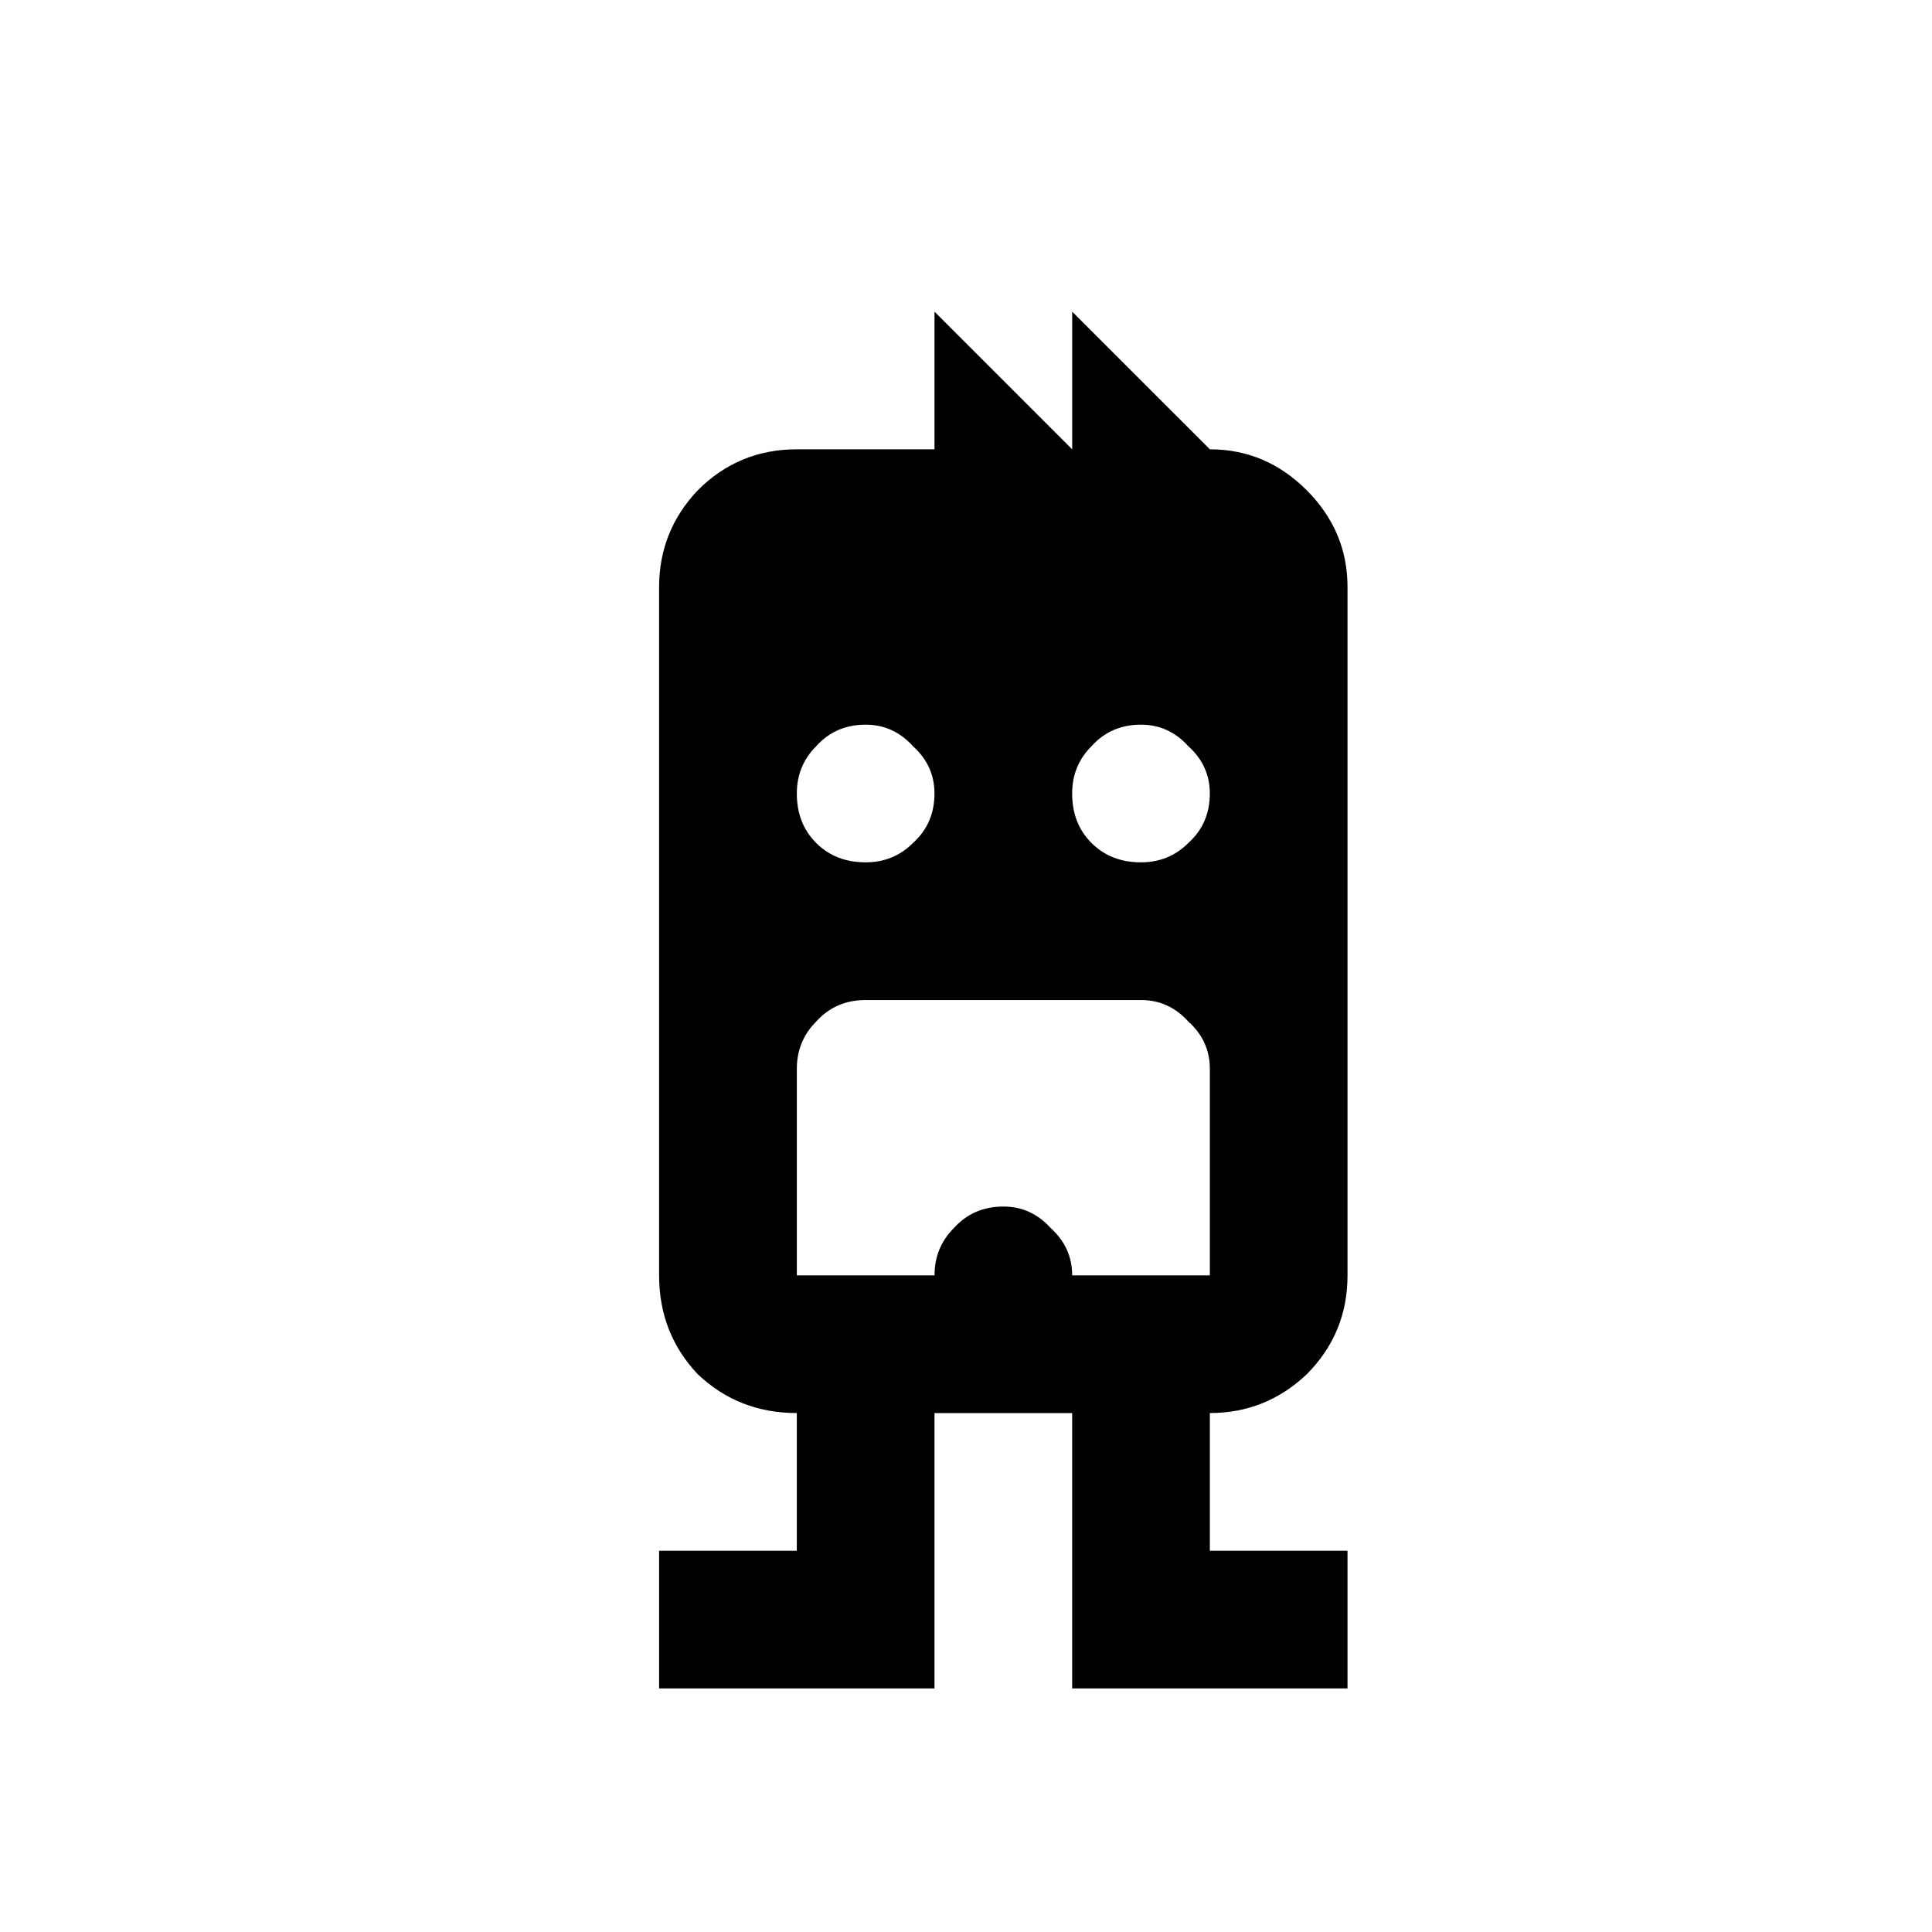
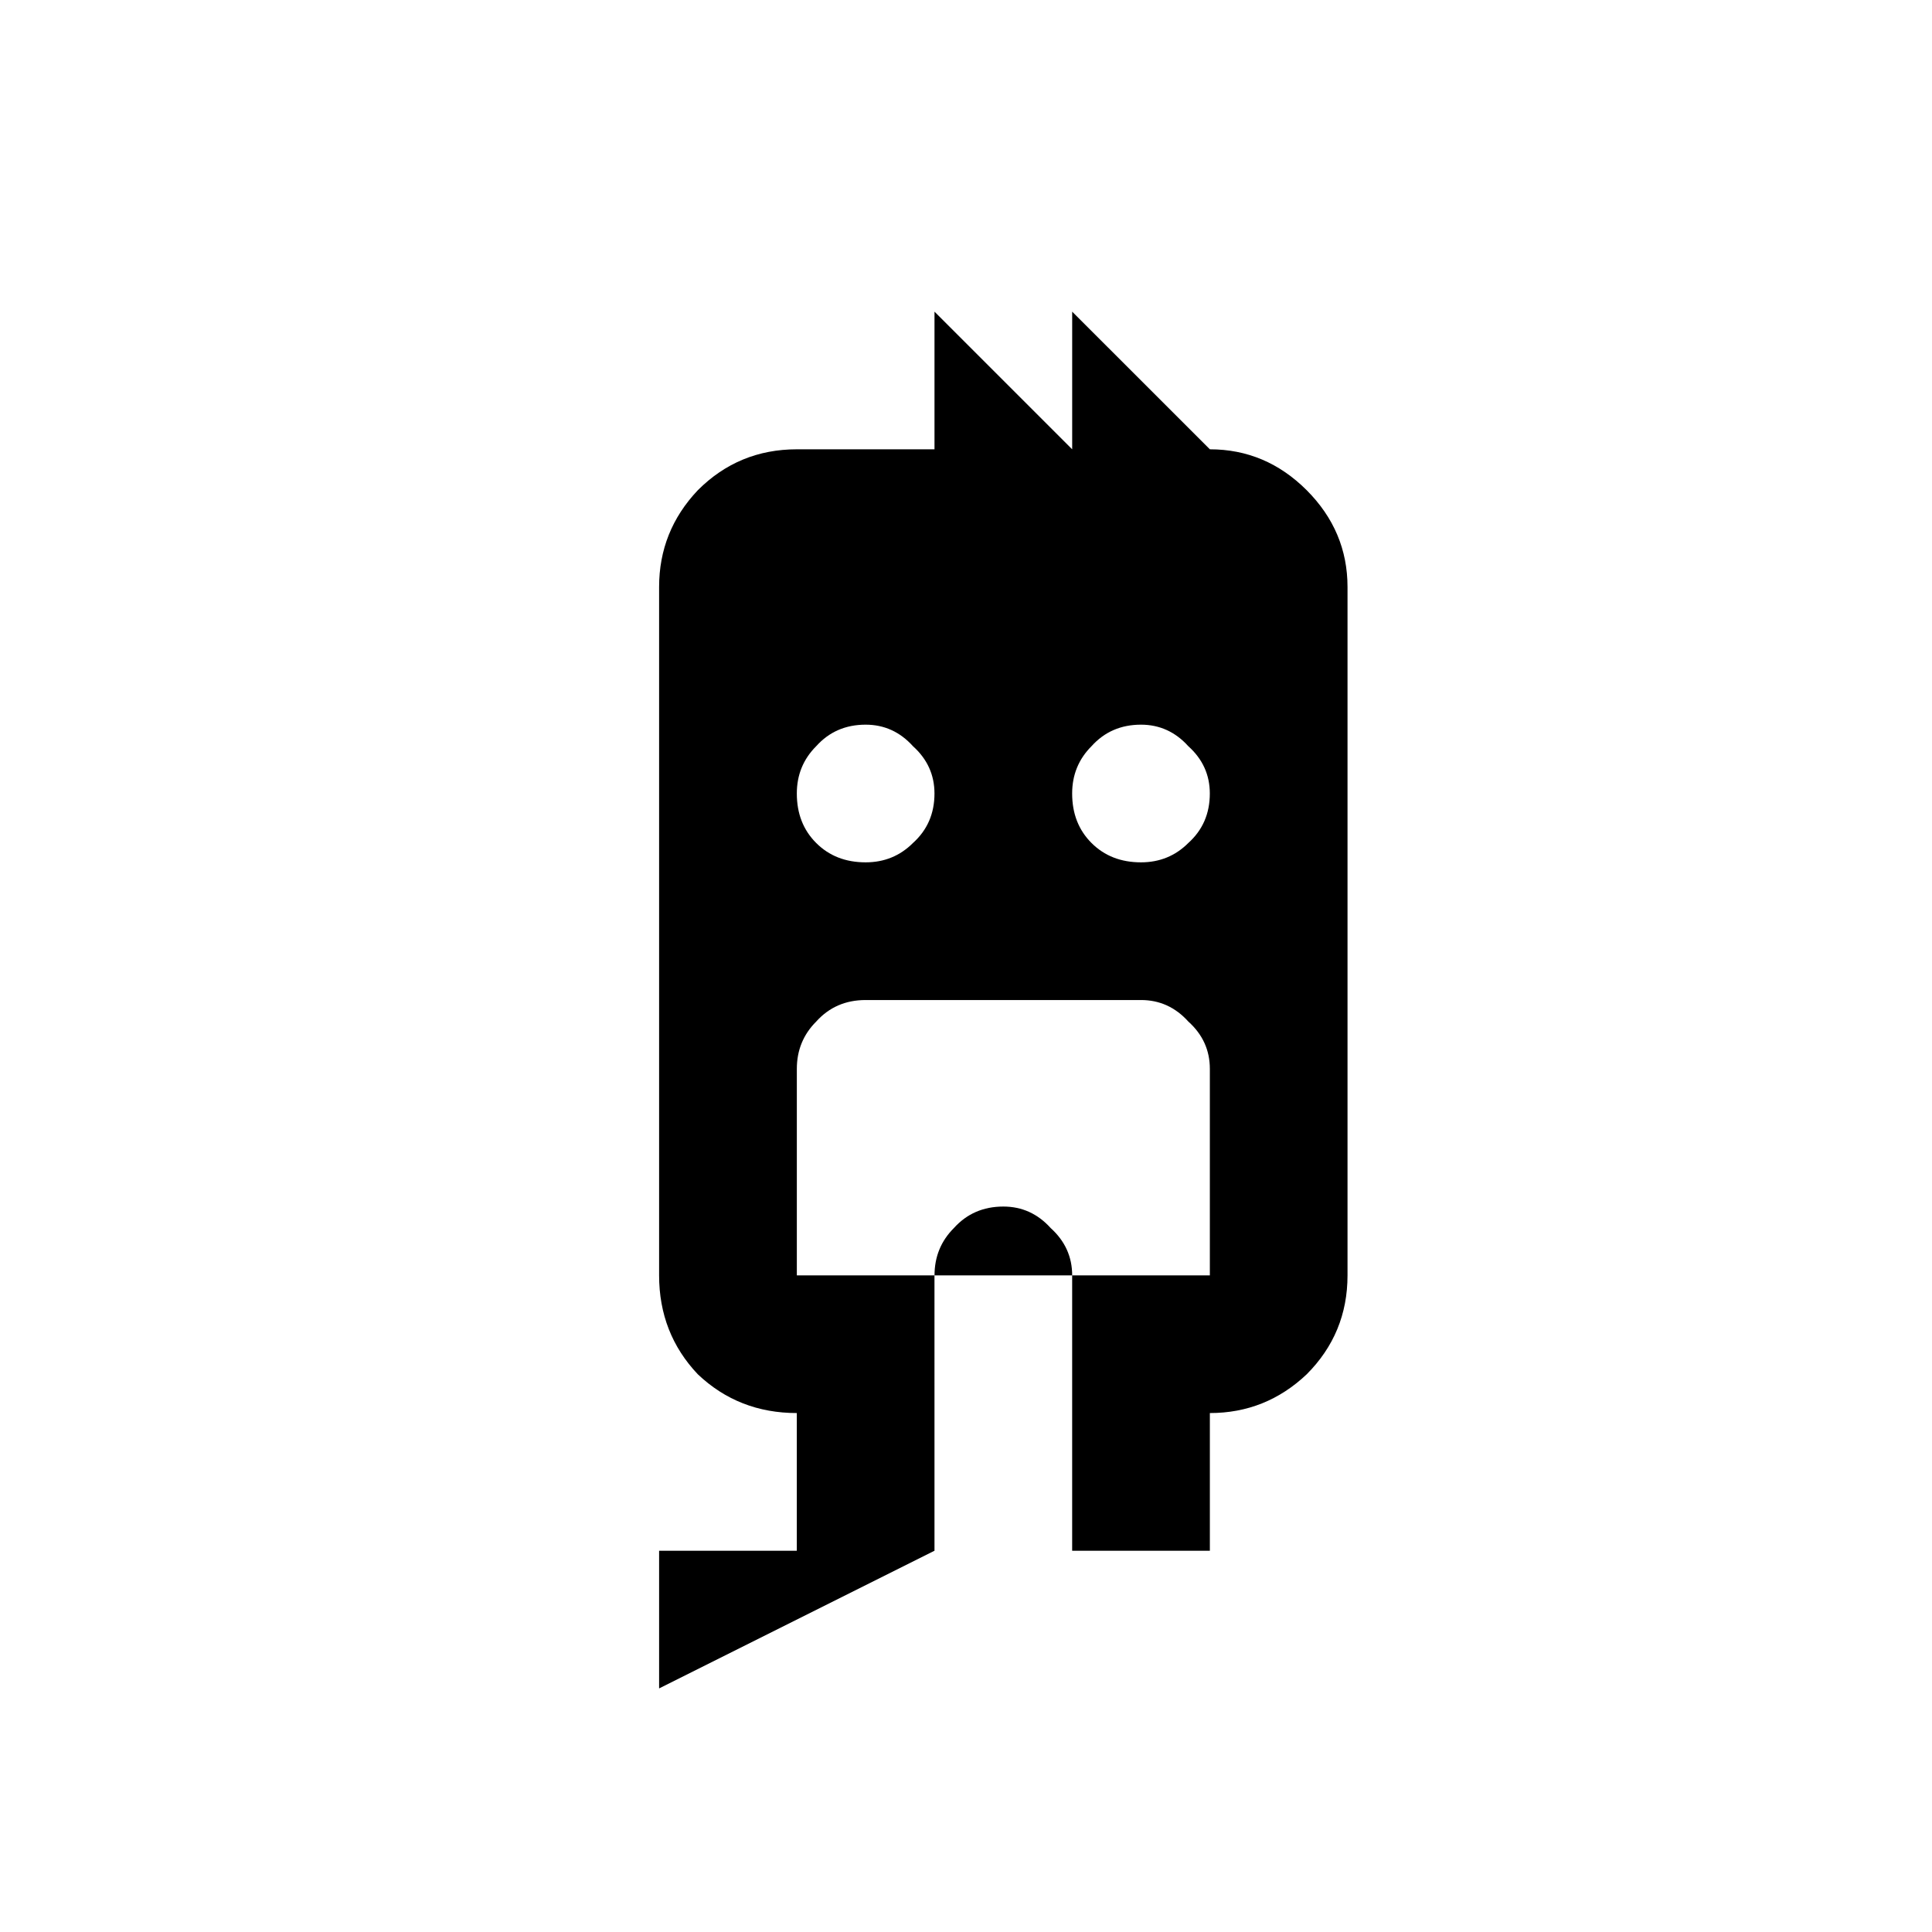
<svg xmlns="http://www.w3.org/2000/svg" fill="#000000" width="800px" height="800px" version="1.1" viewBox="144 144 512 512">
-   <path d="m318.67 591.45v-36.488h36.492v-36.488c-10.262 0-19.012-3.426-26.227-10.266-6.84-7.219-10.266-15.961-10.266-26.219v-182.43c0-9.879 3.426-18.43 10.266-25.652 7.211-7.219 15.969-10.836 26.227-10.836h36.488v-36.48l36.488 36.48v-36.48l36.488 36.48c9.875 0 18.434 3.617 25.656 10.836 7.207 7.223 10.824 15.773 10.824 25.652v182.43c0 10.262-3.617 19-10.824 26.219-7.223 6.84-15.781 10.266-25.656 10.266v36.488h36.48v36.488h-72.973v-72.973h-36.488l0.004 72.973zm67.277-224.05c3.797-3.422 5.699-7.785 5.699-13.113 0-4.934-1.902-9.121-5.699-12.535-3.422-3.797-7.609-5.707-12.535-5.707-5.336 0-9.695 1.902-13.113 5.707-3.426 3.422-5.133 7.606-5.133 12.535 0 5.328 1.707 9.695 5.133 13.113 3.422 3.422 7.781 5.129 13.113 5.129 4.926 0 9.117-1.711 12.535-5.129zm78.676 114.59v-54.73c0-4.938-1.898-9.121-5.699-12.535-3.422-3.801-7.617-5.707-12.535-5.707h-72.973c-5.336 0-9.695 1.902-13.113 5.707-3.426 3.422-5.133 7.606-5.133 12.535v54.73h36.488c0-4.938 1.707-9.121 5.133-12.543 3.414-3.797 7.785-5.699 13.113-5.699 4.926 0 9.117 1.902 12.535 5.699 3.797 3.426 5.699 7.609 5.699 12.543zm-5.707-114.59c3.801-3.422 5.699-7.785 5.699-13.113 0-4.934-1.898-9.121-5.699-12.535-3.422-3.797-7.617-5.707-12.535-5.707-5.328 0-9.699 1.902-13.121 5.707-3.422 3.422-5.129 7.606-5.129 12.535 0 5.328 1.707 9.695 5.129 13.113 3.422 3.422 7.789 5.129 13.121 5.129 4.926 0 9.121-1.711 12.535-5.129z" />
+   <path d="m318.67 591.45v-36.488h36.492v-36.488c-10.262 0-19.012-3.426-26.227-10.266-6.84-7.219-10.266-15.961-10.266-26.219v-182.43c0-9.879 3.426-18.43 10.266-25.652 7.211-7.219 15.969-10.836 26.227-10.836h36.488v-36.48l36.488 36.48v-36.48l36.488 36.48c9.875 0 18.434 3.617 25.656 10.836 7.207 7.223 10.824 15.773 10.824 25.652v182.43c0 10.262-3.617 19-10.824 26.219-7.223 6.84-15.781 10.266-25.656 10.266v36.488h36.48h-72.973v-72.973h-36.488l0.004 72.973zm67.277-224.05c3.797-3.422 5.699-7.785 5.699-13.113 0-4.934-1.902-9.121-5.699-12.535-3.422-3.797-7.609-5.707-12.535-5.707-5.336 0-9.695 1.902-13.113 5.707-3.426 3.422-5.133 7.606-5.133 12.535 0 5.328 1.707 9.695 5.133 13.113 3.422 3.422 7.781 5.129 13.113 5.129 4.926 0 9.117-1.711 12.535-5.129zm78.676 114.59v-54.73c0-4.938-1.898-9.121-5.699-12.535-3.422-3.801-7.617-5.707-12.535-5.707h-72.973c-5.336 0-9.695 1.902-13.113 5.707-3.426 3.422-5.133 7.606-5.133 12.535v54.73h36.488c0-4.938 1.707-9.121 5.133-12.543 3.414-3.797 7.785-5.699 13.113-5.699 4.926 0 9.117 1.902 12.535 5.699 3.797 3.426 5.699 7.609 5.699 12.543zm-5.707-114.59c3.801-3.422 5.699-7.785 5.699-13.113 0-4.934-1.898-9.121-5.699-12.535-3.422-3.797-7.617-5.707-12.535-5.707-5.328 0-9.699 1.902-13.121 5.707-3.422 3.422-5.129 7.606-5.129 12.535 0 5.328 1.707 9.695 5.129 13.113 3.422 3.422 7.789 5.129 13.121 5.129 4.926 0 9.121-1.711 12.535-5.129z" />
</svg>